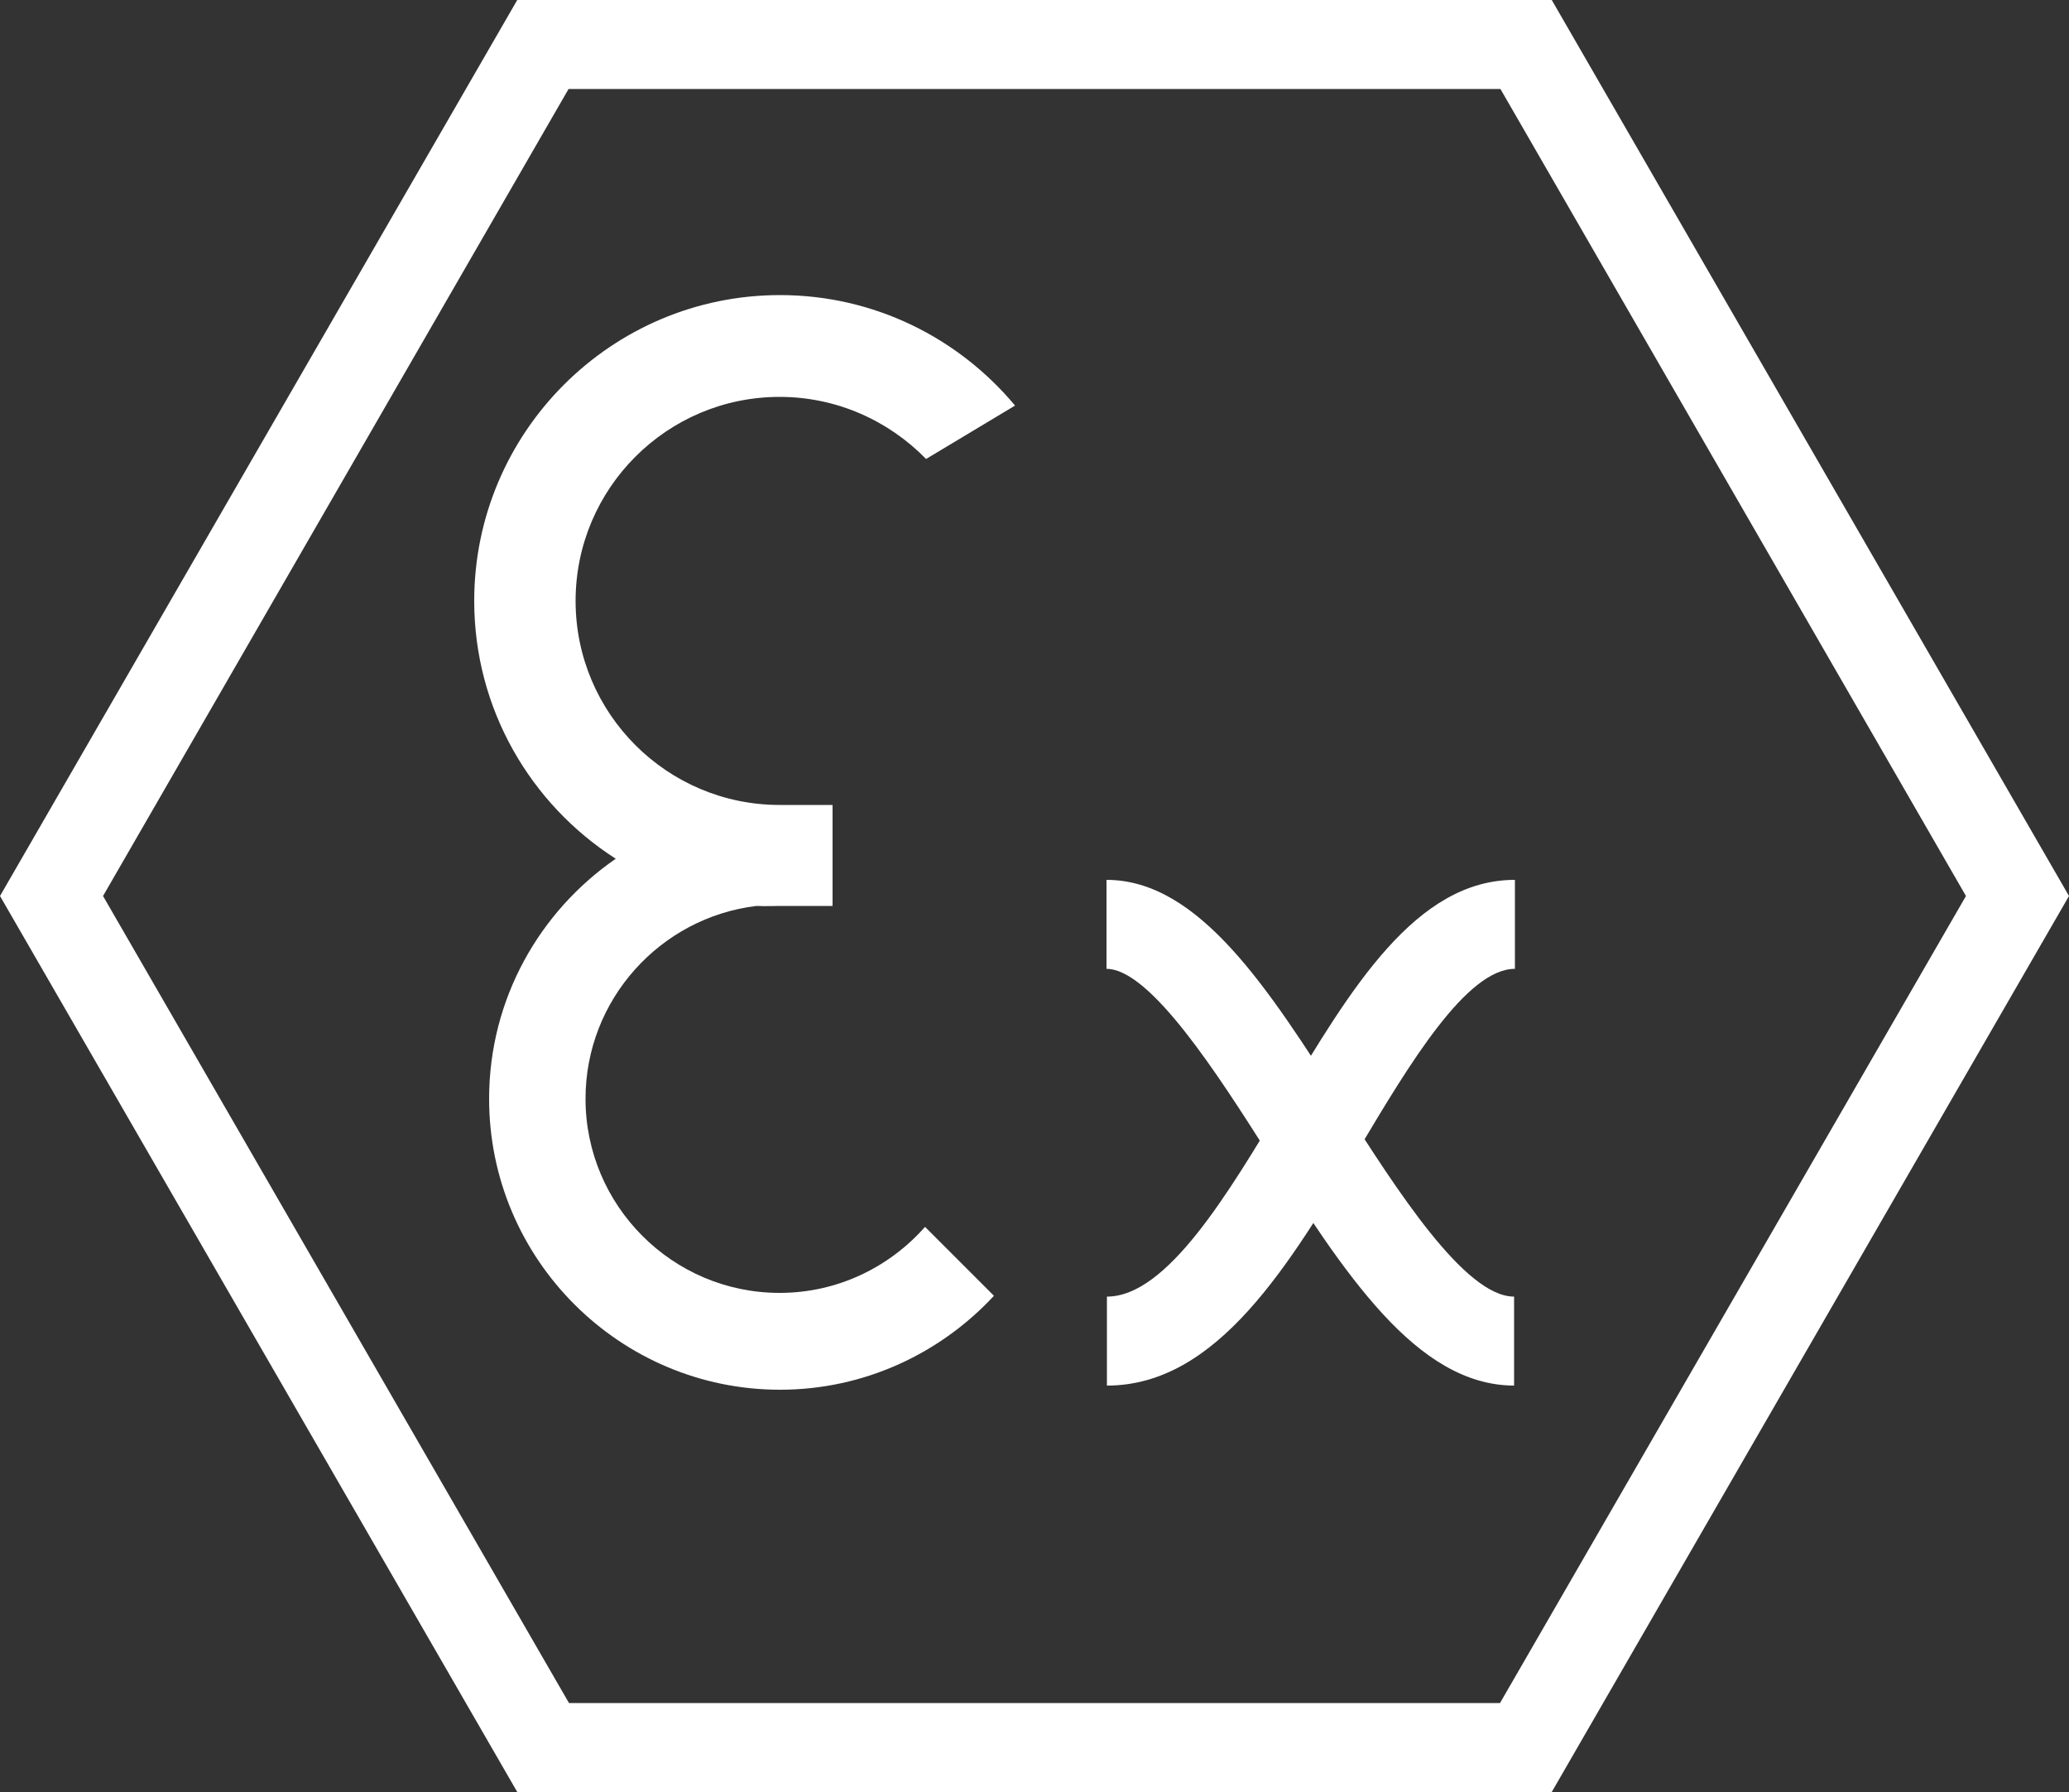
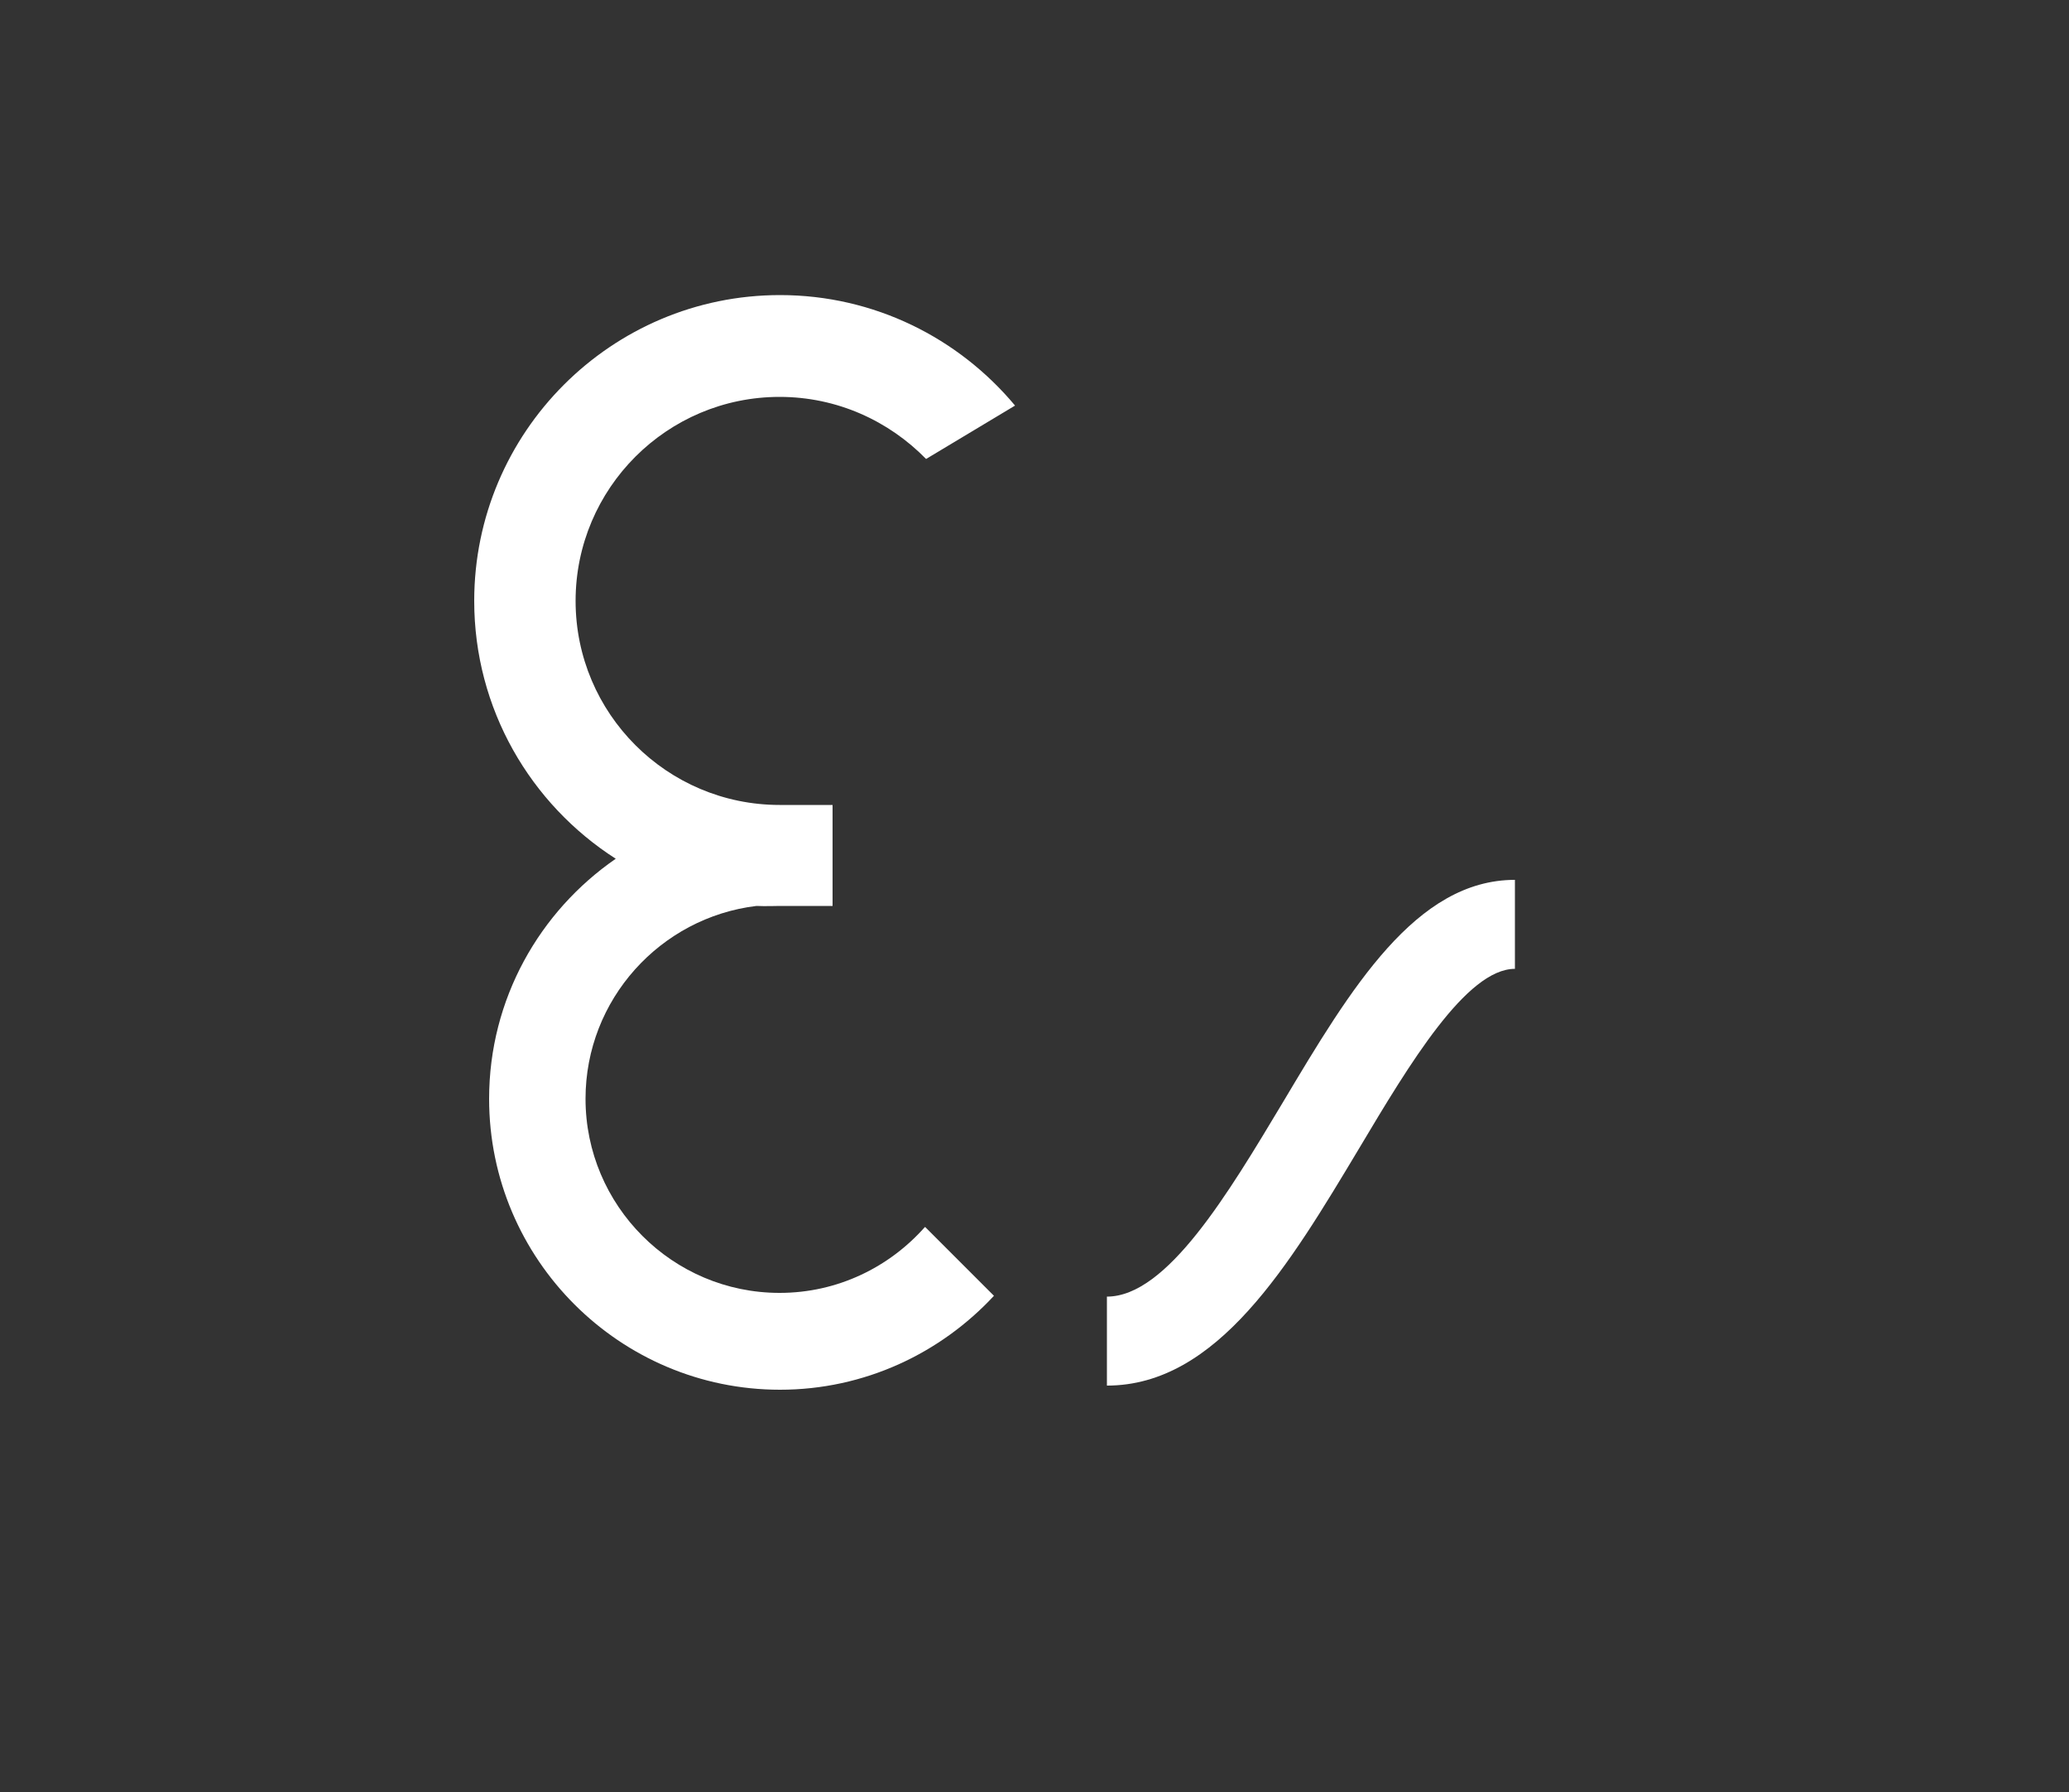
<svg xmlns="http://www.w3.org/2000/svg" id="a" data-name="Livello 1" width="50" height="43.3" viewBox="0 0 50 43.3">
  <rect x="0" y="0" width="50" height="43.3" fill="#333333" stroke="none" />
-   <path d="m36.6,33.48c-2.38,0-4.12-2.74-5.97-5.63-1.19-1.87-2.83-4.44-3.89-4.44v-2.15c2.24,0,3.92,2.64,5.7,5.43,1.32,2.07,2.96,4.64,4.15,4.64v2.15Z" fill="#fff" />
  <path d="m26.75,33.48v-2.15c1.45,0,2.93-2.49,4.25-4.69,1.65-2.77,3.22-5.38,5.61-5.38v2.15c-1.17,0-2.55,2.3-3.76,4.33-1.69,2.82-3.43,5.74-6.1,5.74Z" fill="#fff" />
  <path d="m22.35,29.65c-.86.97-2.11,1.59-3.51,1.59-2.59,0-4.69-2.11-4.69-4.69,0-2.4,1.81-4.38,4.13-4.66.18.01.56,0,.56,0h.56s.72,0,.72,0v-2.44h-1.28c-2.72,0-4.93-2.21-4.93-4.93s2.21-4.93,4.93-4.93c1.39,0,2.64.58,3.54,1.5l2.15-1.29c-1.36-1.63-3.4-2.67-5.68-2.67-4.08,0-7.39,3.32-7.39,7.39,0,2.61,1.36,4.91,3.42,6.23-1.84,1.27-3.06,3.39-3.06,5.8,0,3.88,3.16,7.03,7.03,7.03,2.04,0,3.88-.88,5.17-2.27l-1.66-1.66Z" fill="#fff" />
-   <path d="m37.5,43.3H12.5L0,21.65,12.5,0h25l12.5,21.65-12.5,21.65Zm-23.76-2.15h22.51l11.26-19.5L36.26,2.15H13.74L2.49,21.65l11.26,19.5Z" fill="#fff" />
</svg>